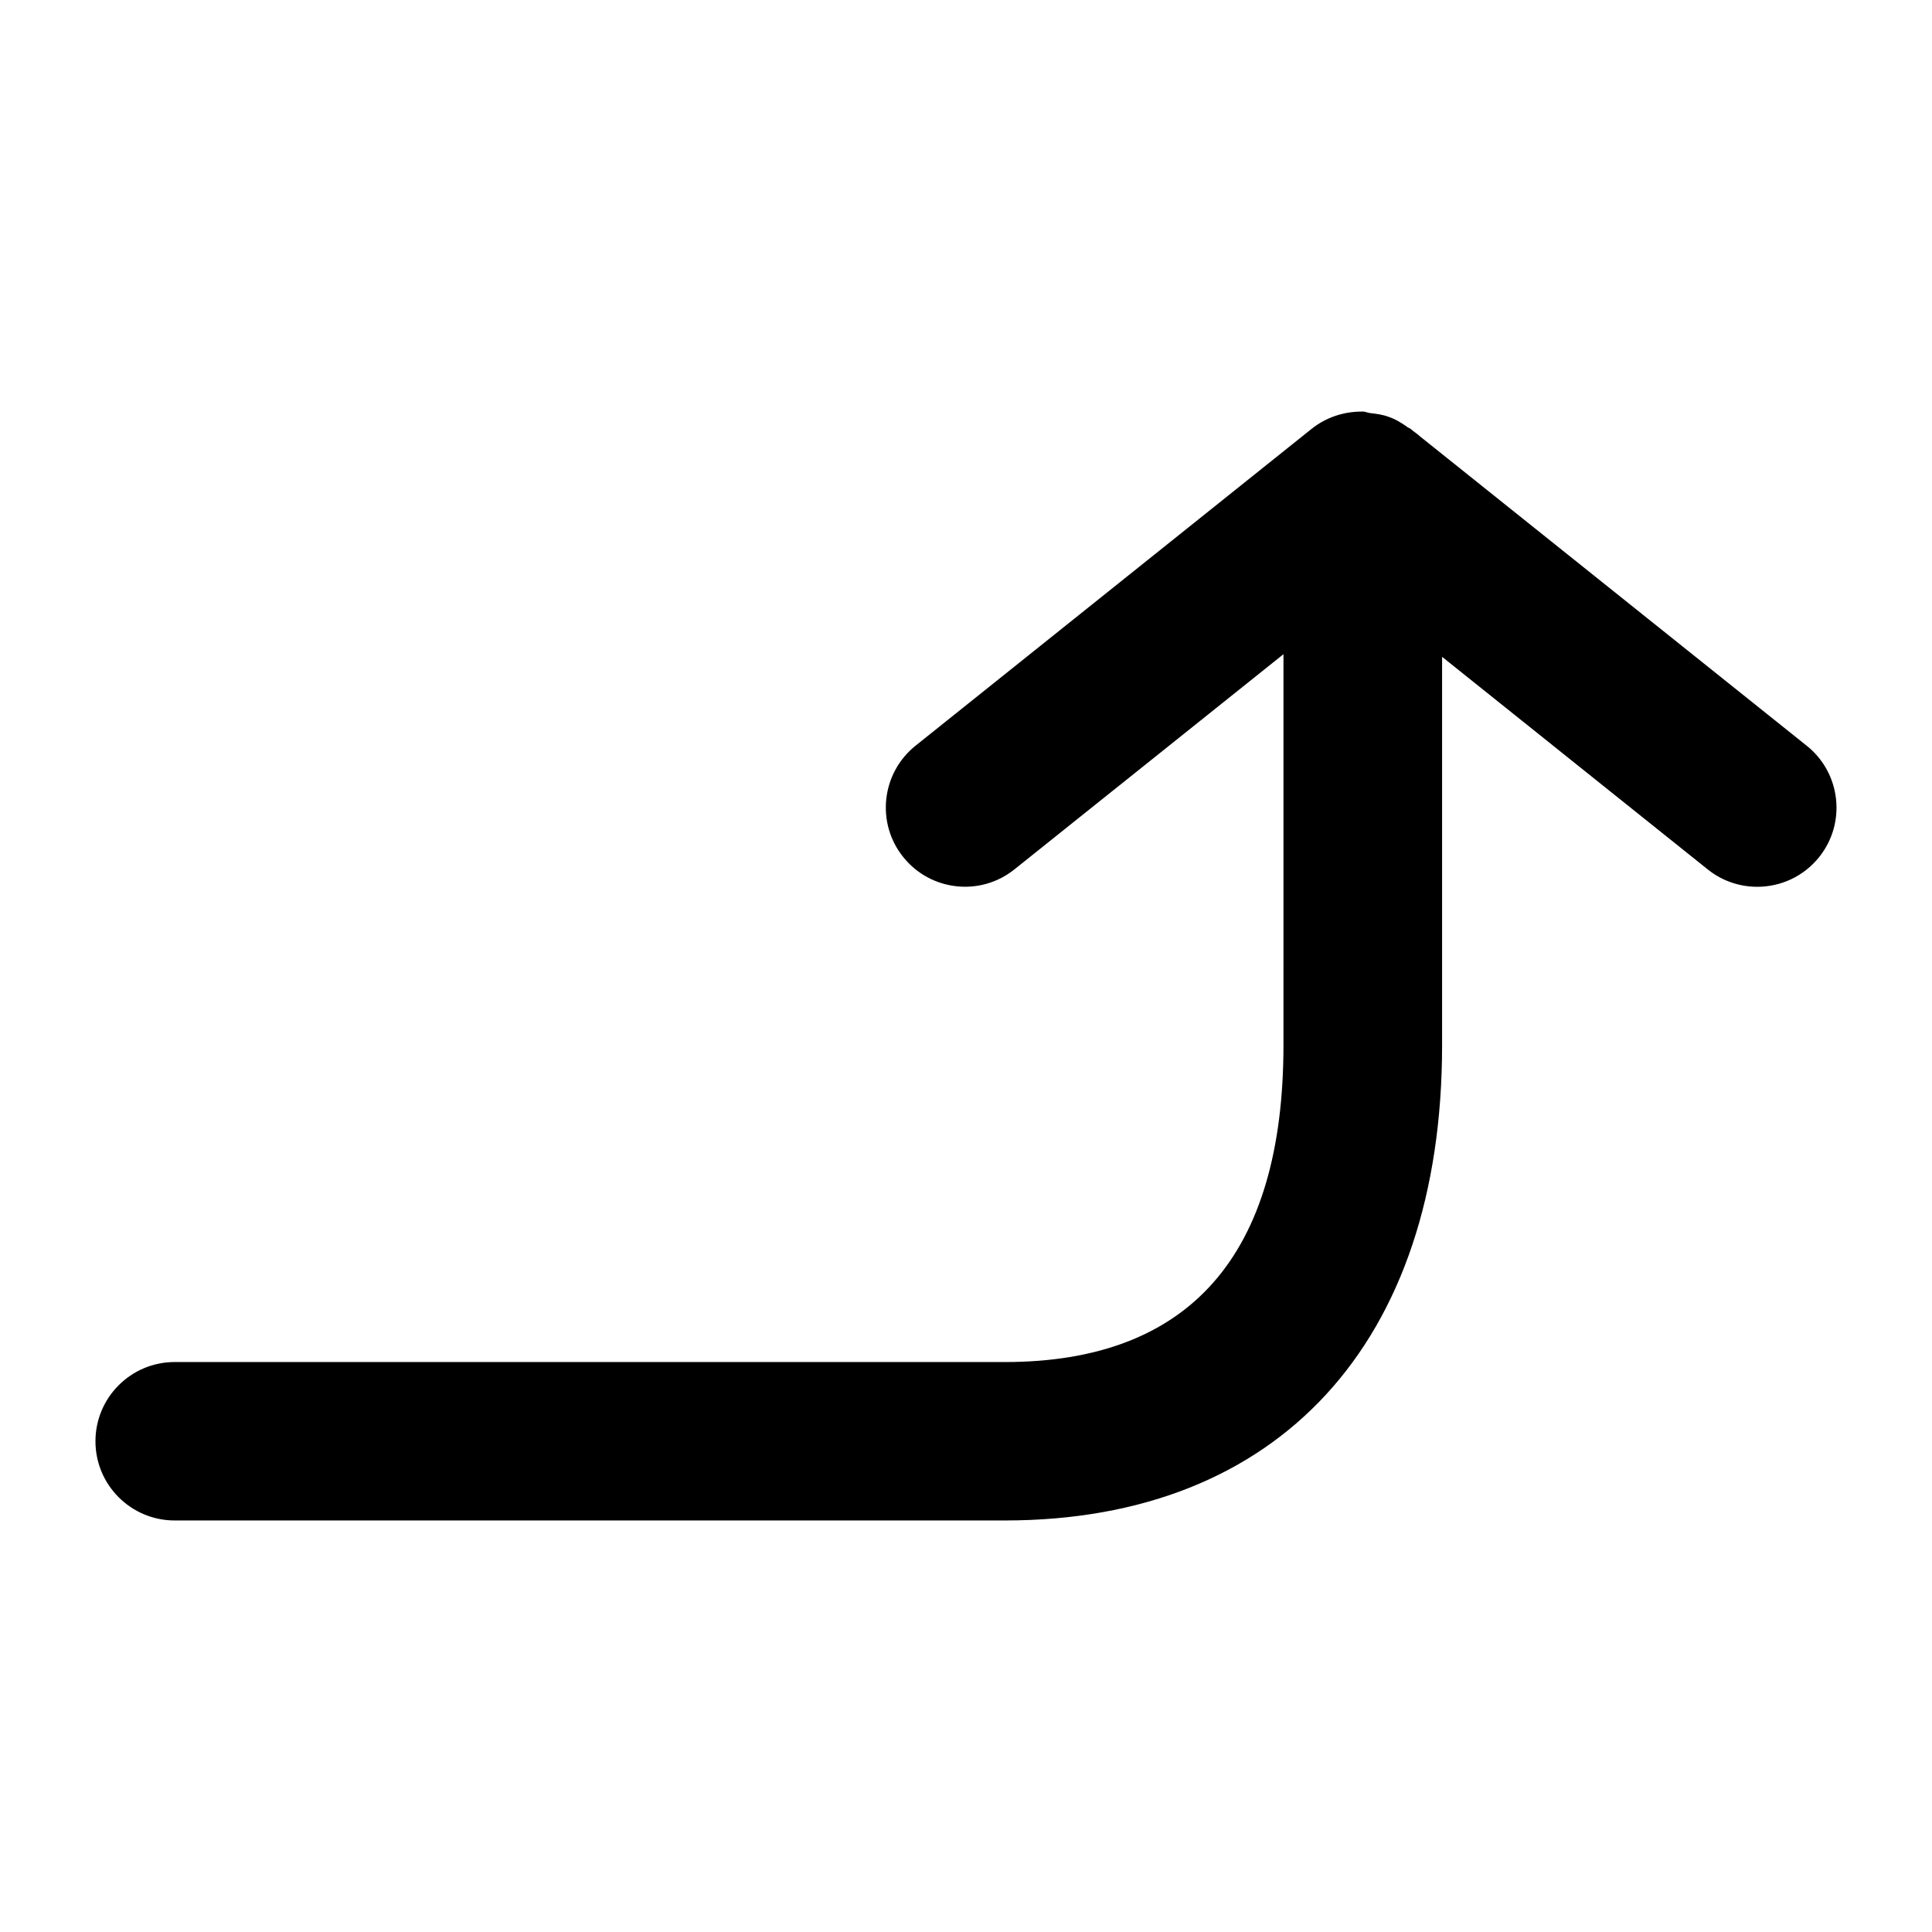
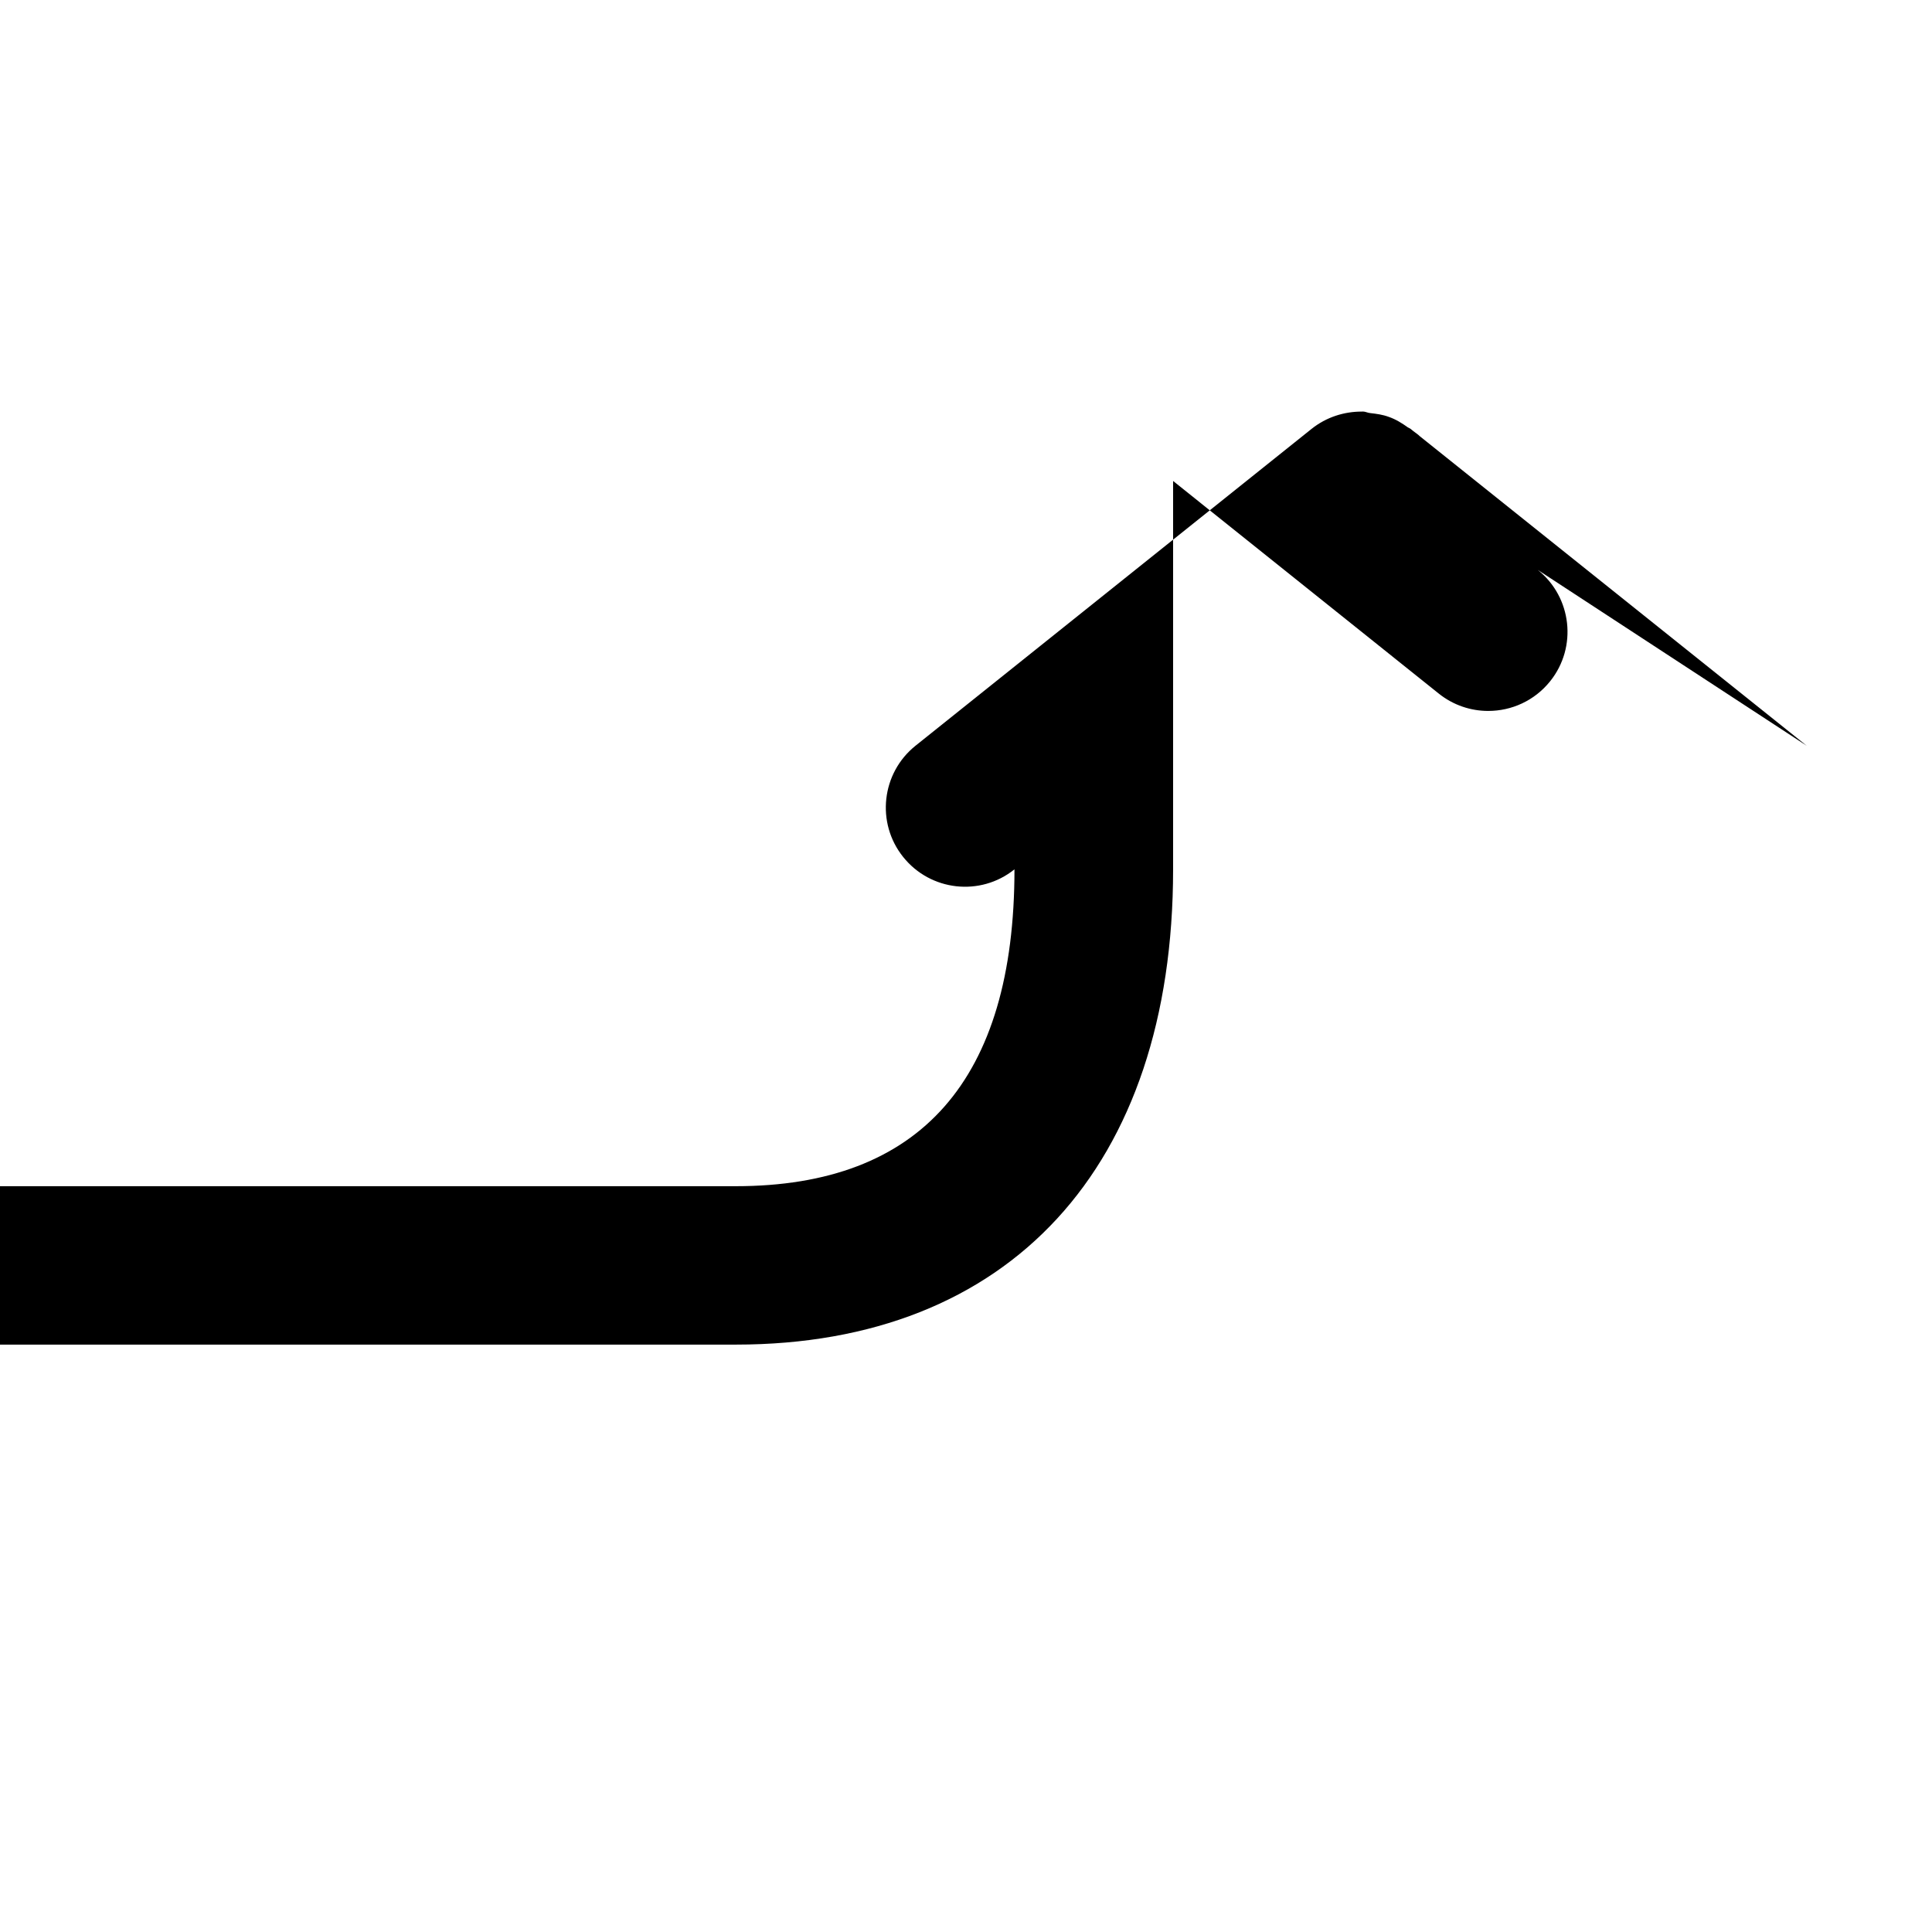
<svg xmlns="http://www.w3.org/2000/svg" fill="#000000" width="800px" height="800px" version="1.1" viewBox="144 144 512 512">
-   <path d="m622.81 341.64-102.55-82.035c-0.504-0.523-1.133-0.883-1.699-1.344l-0.715-0.586c-0.23-0.188-0.508-0.25-0.754-0.418-1.578-1.133-3.191-2.141-5.086-2.793-1.574-0.586-3.184-0.797-4.828-0.988-0.711-0.043-1.316-0.422-2.031-0.422-0.066 0-0.125 0.02-0.188 0.02-4.723-0.02-9.445 1.449-13.371 4.578l-104.96 83.969c-9.047 7.242-10.516 20.469-3.273 29.492 7.242 9.047 20.445 10.539 29.492 3.273l71.289-57.016-0.004 103.62c0 55.715-24.898 83.969-73.891 83.969l-219.95-0.004c-11.586 0-20.992 9.406-20.992 20.992 0 11.586 9.406 20.992 20.992 20.992h220c72.57 0 115.88-47.09 115.88-125.95v-102.92l70.406 56.344c3.879 3.106 8.523 4.598 13.102 4.598 6.172 0 12.258-2.688 16.414-7.871 7.242-9.027 5.773-22.254-3.273-29.496z" />
+   <path d="m622.81 341.64-102.55-82.035c-0.504-0.523-1.133-0.883-1.699-1.344l-0.715-0.586c-0.23-0.188-0.508-0.25-0.754-0.418-1.578-1.133-3.191-2.141-5.086-2.793-1.574-0.586-3.184-0.797-4.828-0.988-0.711-0.043-1.316-0.422-2.031-0.422-0.066 0-0.125 0.02-0.188 0.02-4.723-0.02-9.445 1.449-13.371 4.578l-104.96 83.969c-9.047 7.242-10.516 20.469-3.273 29.492 7.242 9.047 20.445 10.539 29.492 3.273c0 55.715-24.898 83.969-73.891 83.969l-219.95-0.004c-11.586 0-20.992 9.406-20.992 20.992 0 11.586 9.406 20.992 20.992 20.992h220c72.57 0 115.88-47.09 115.88-125.95v-102.92l70.406 56.344c3.879 3.106 8.523 4.598 13.102 4.598 6.172 0 12.258-2.688 16.414-7.871 7.242-9.027 5.773-22.254-3.273-29.496z" />
</svg>